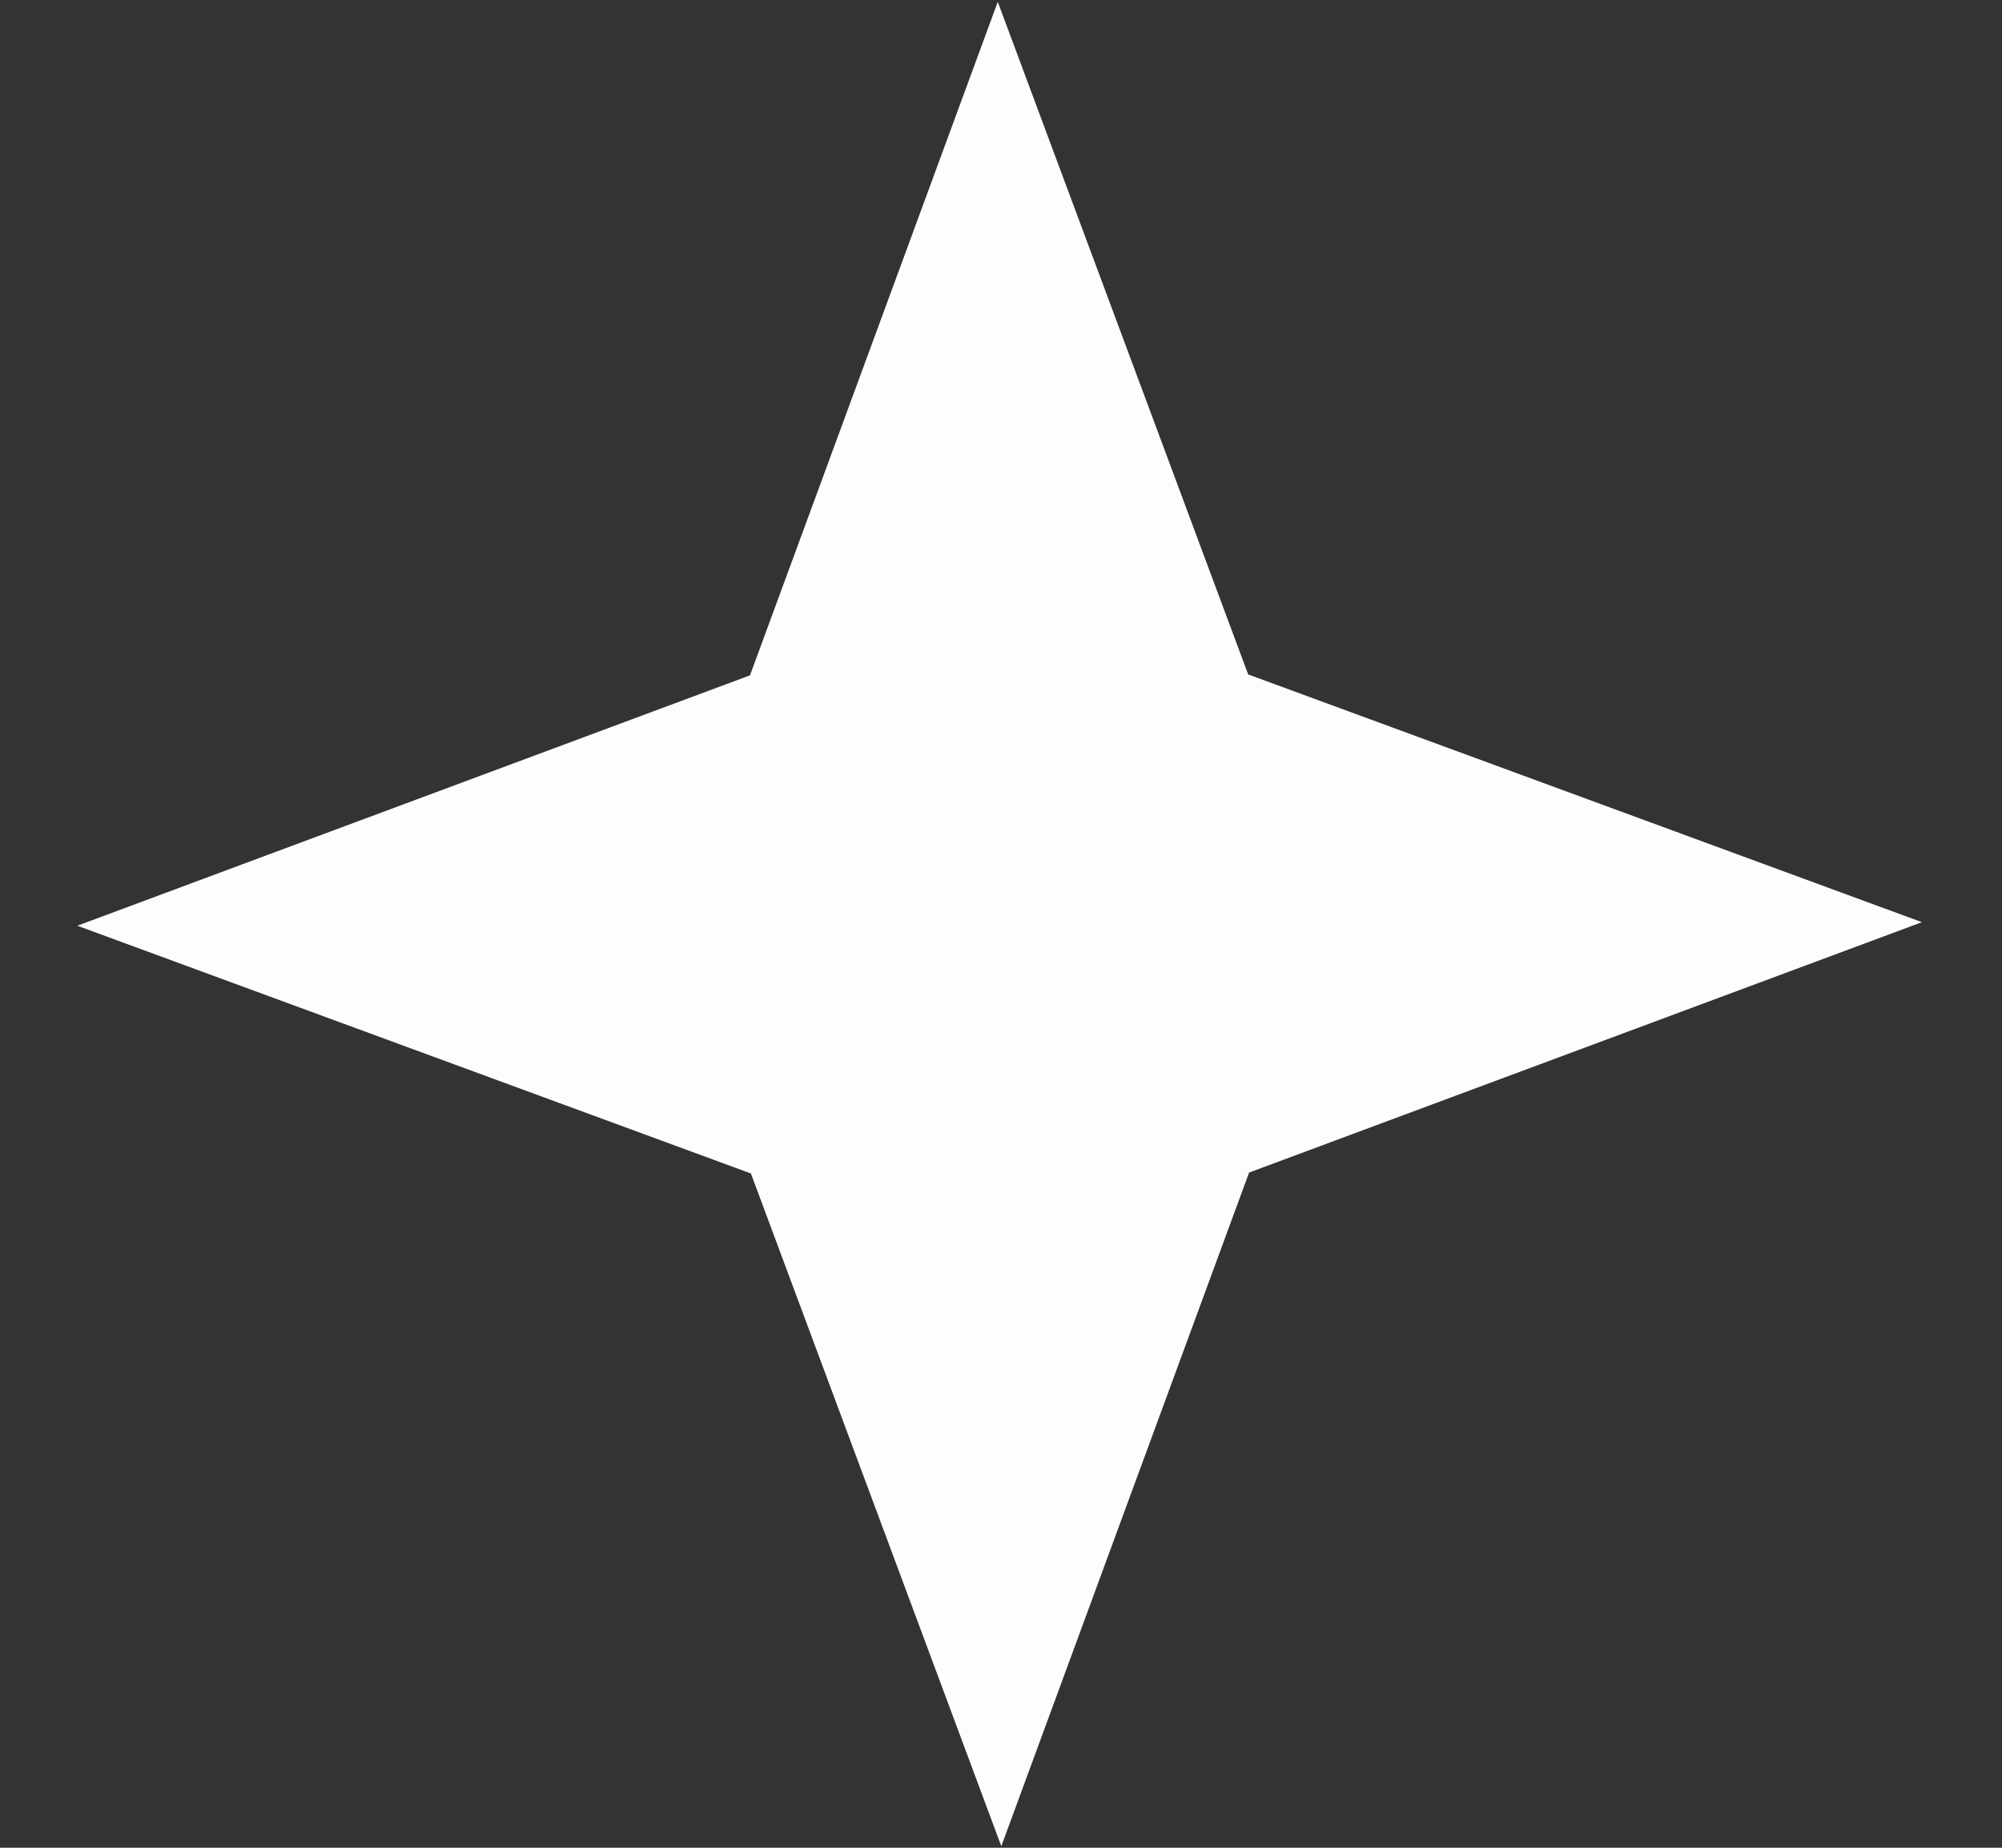
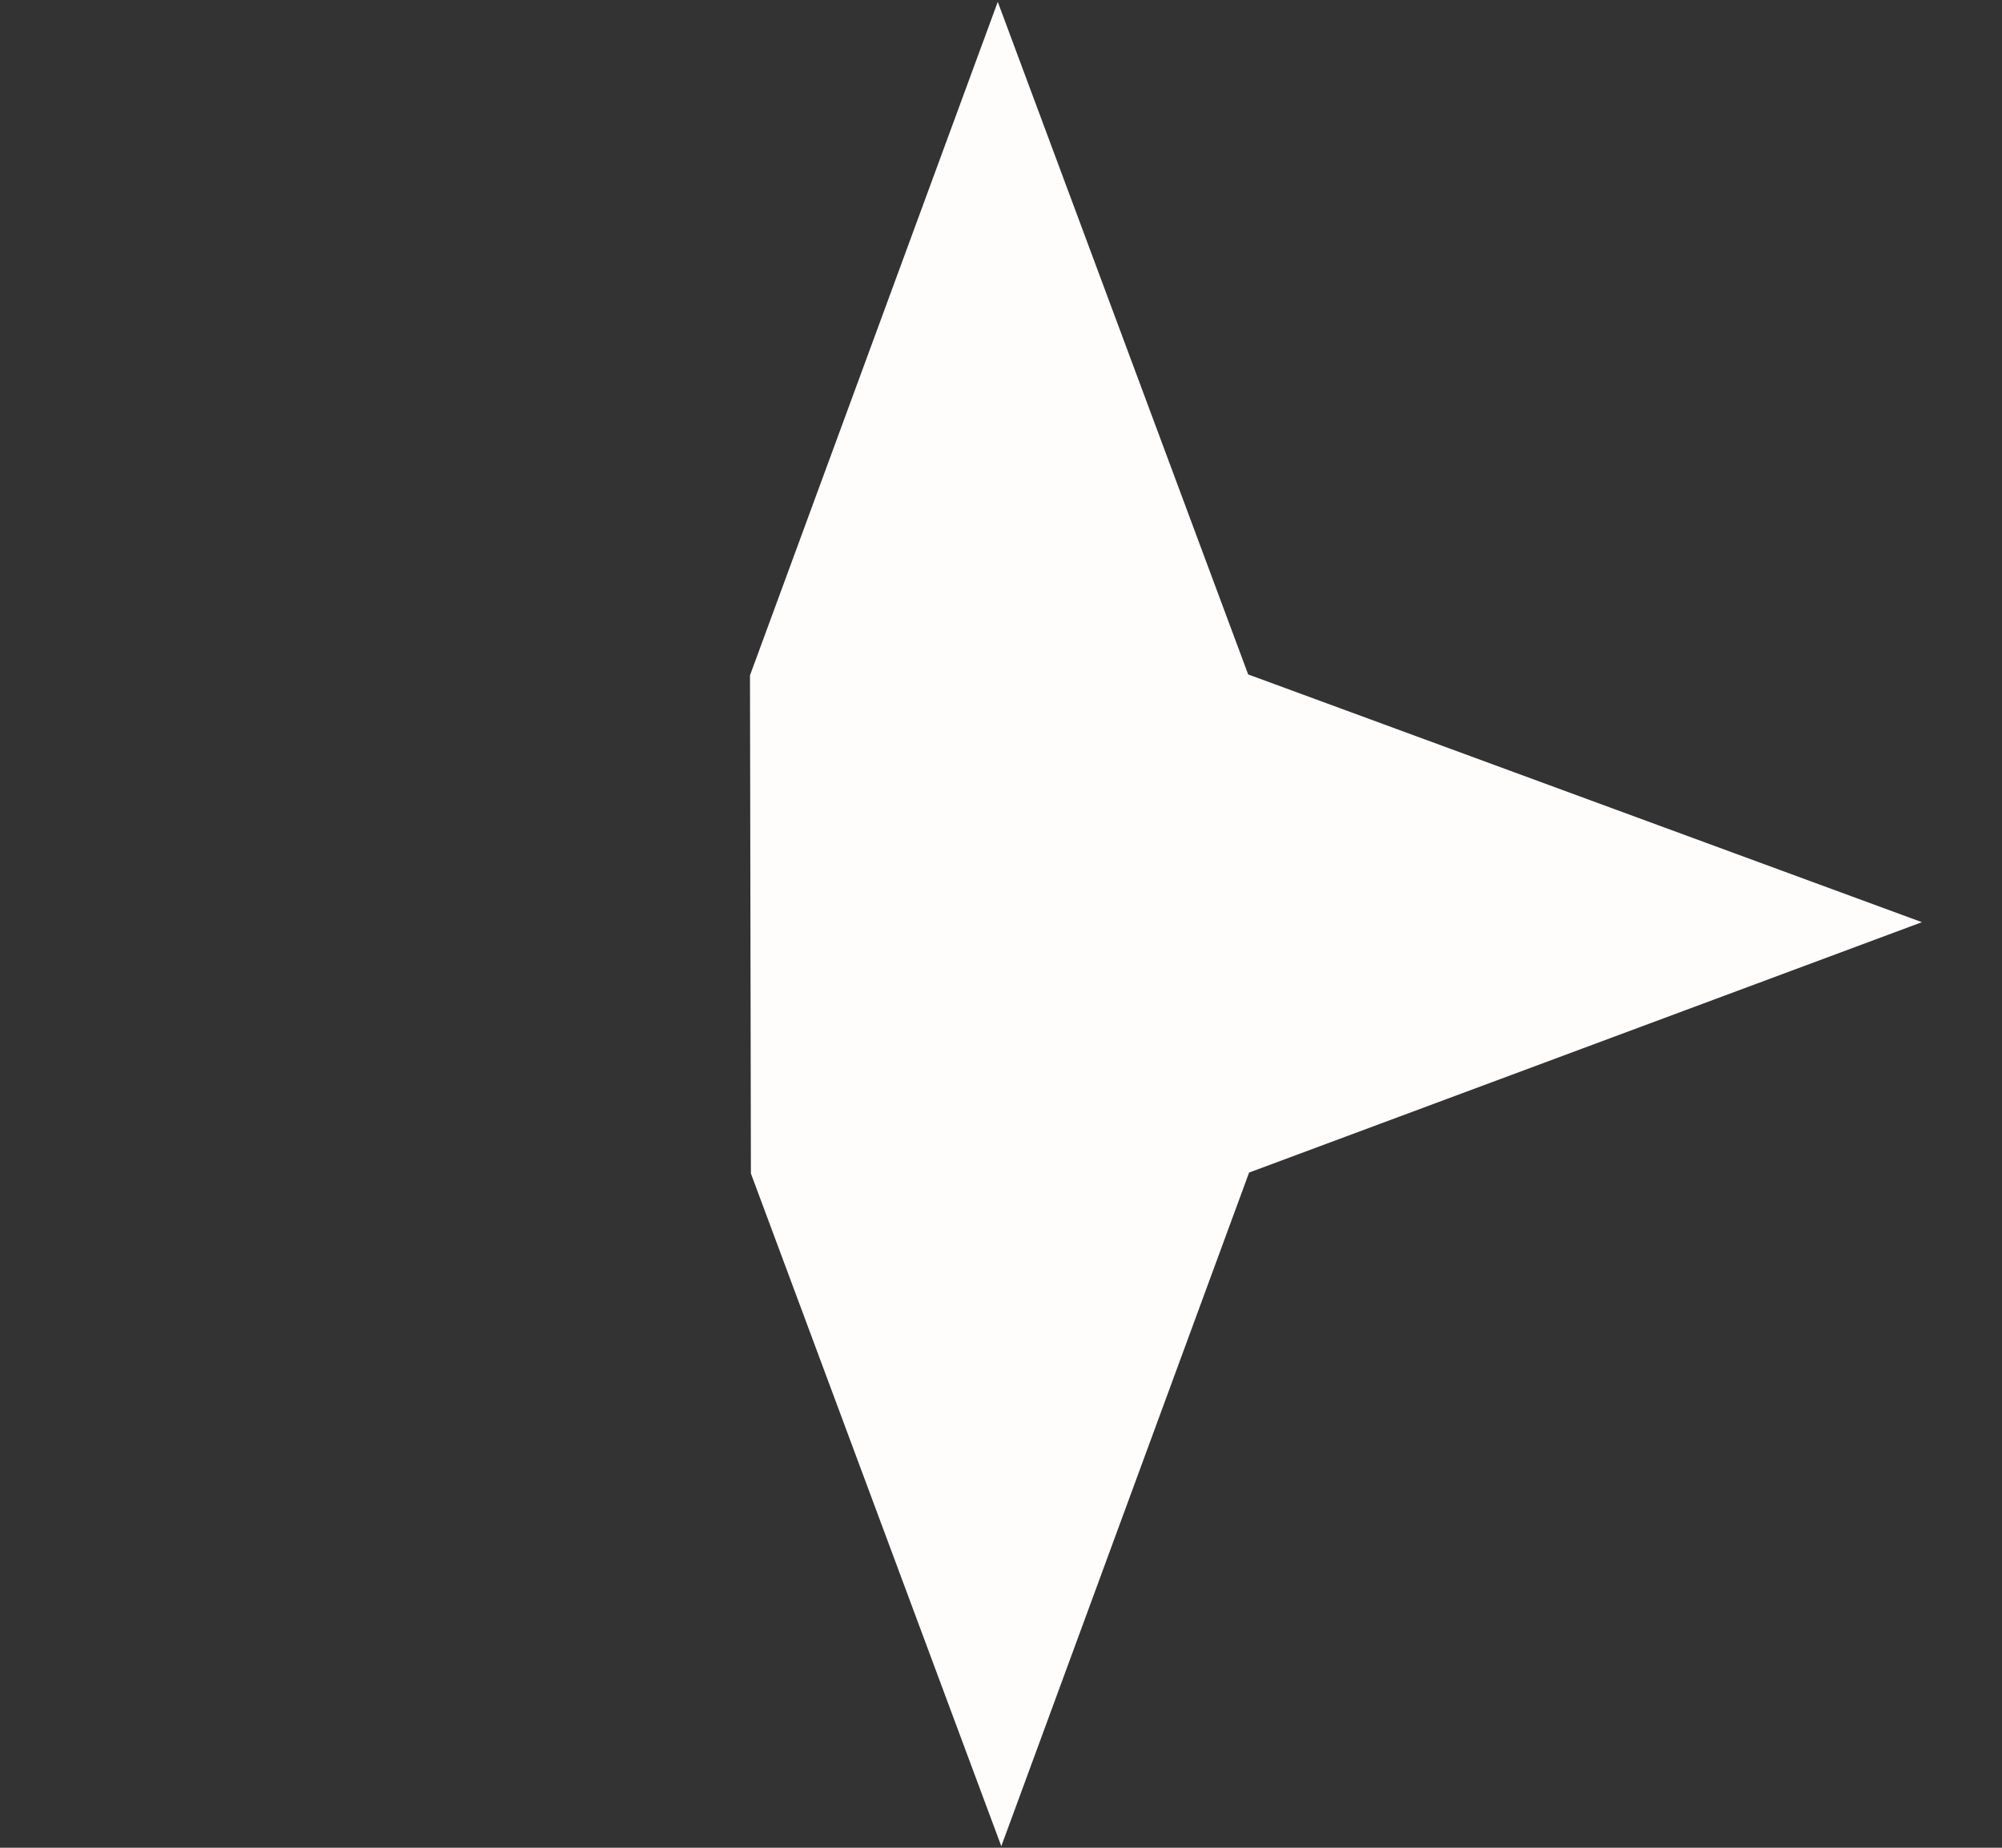
<svg xmlns="http://www.w3.org/2000/svg" width="13" height="12" viewBox="0 0 13 12" fill="none">
  <rect x="0" y="0" width="13" height="12" fill="#333333" stroke="none" />
-   <path d="M6.479 0.012L8.105 4.38L12.48 5.989L8.111 7.615L6.502 11.99L4.876 7.621L0.502 6.012L4.87 4.386L6.479 0.012Z" fill="#FFFCFC" />
+   <path d="M6.479 0.012L8.105 4.38L12.48 5.989L8.111 7.615L6.502 11.99L4.876 7.621L4.87 4.386L6.479 0.012Z" fill="#FFFCFC" />
</svg>